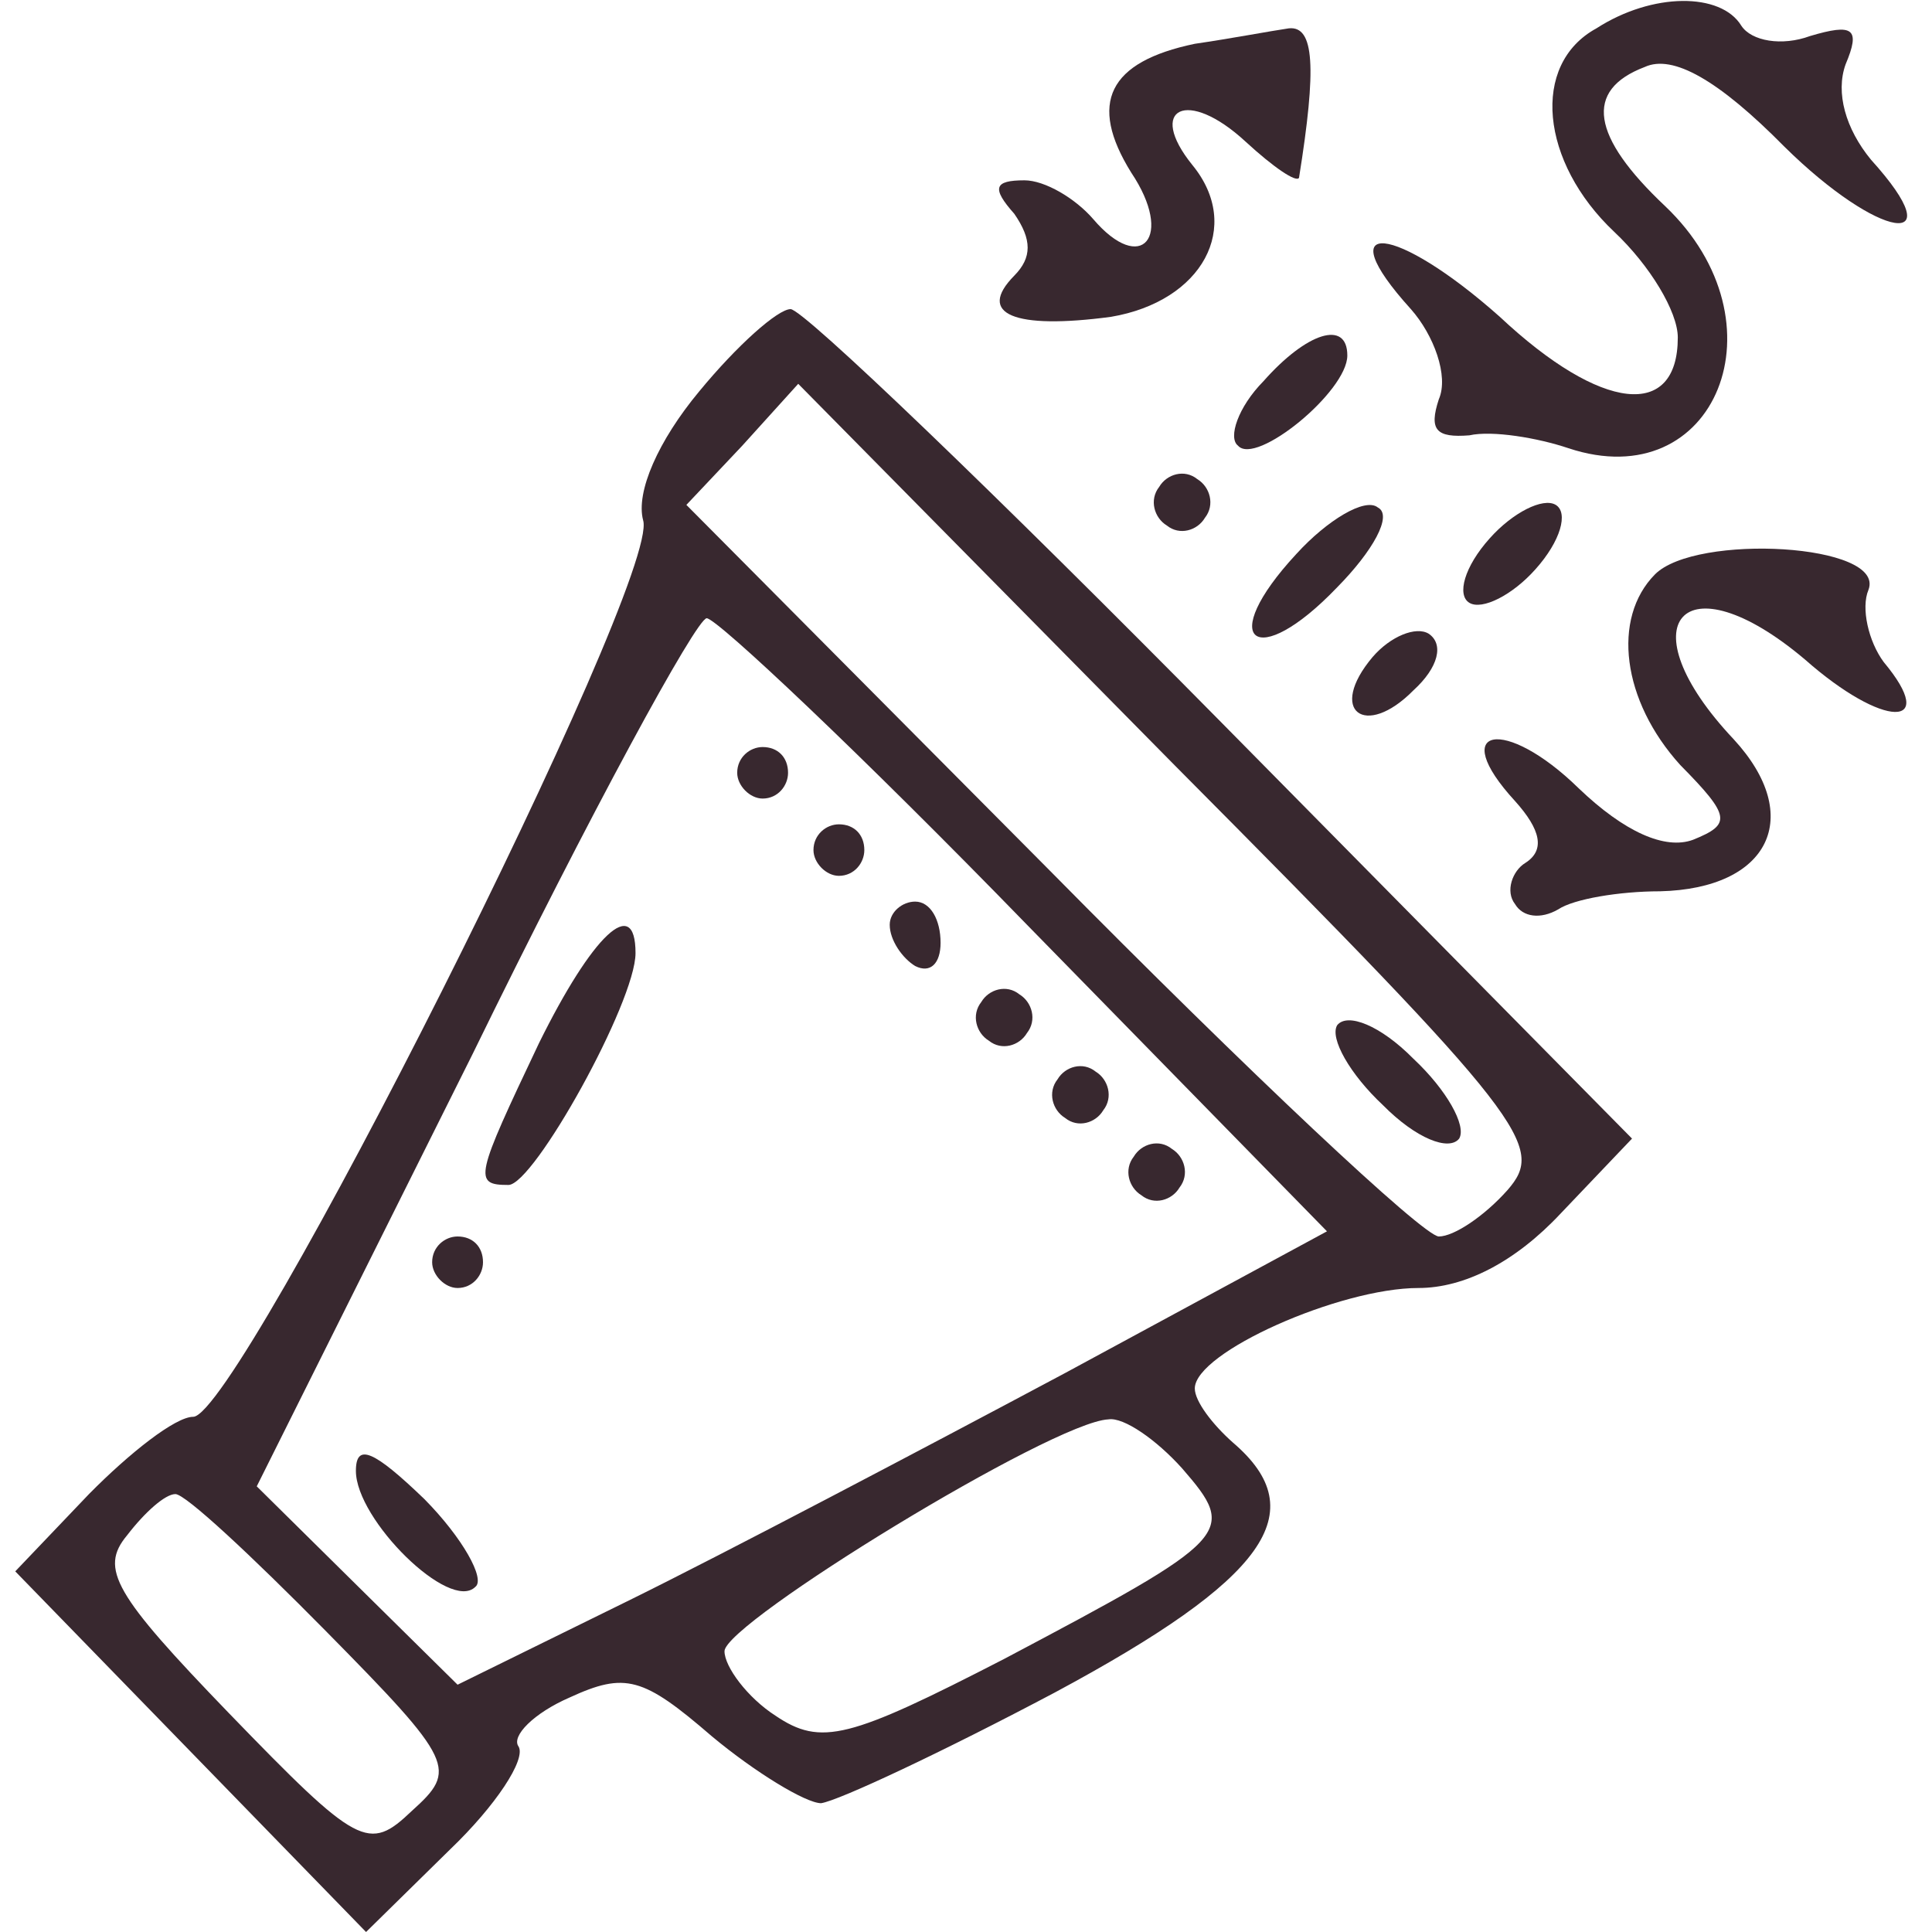
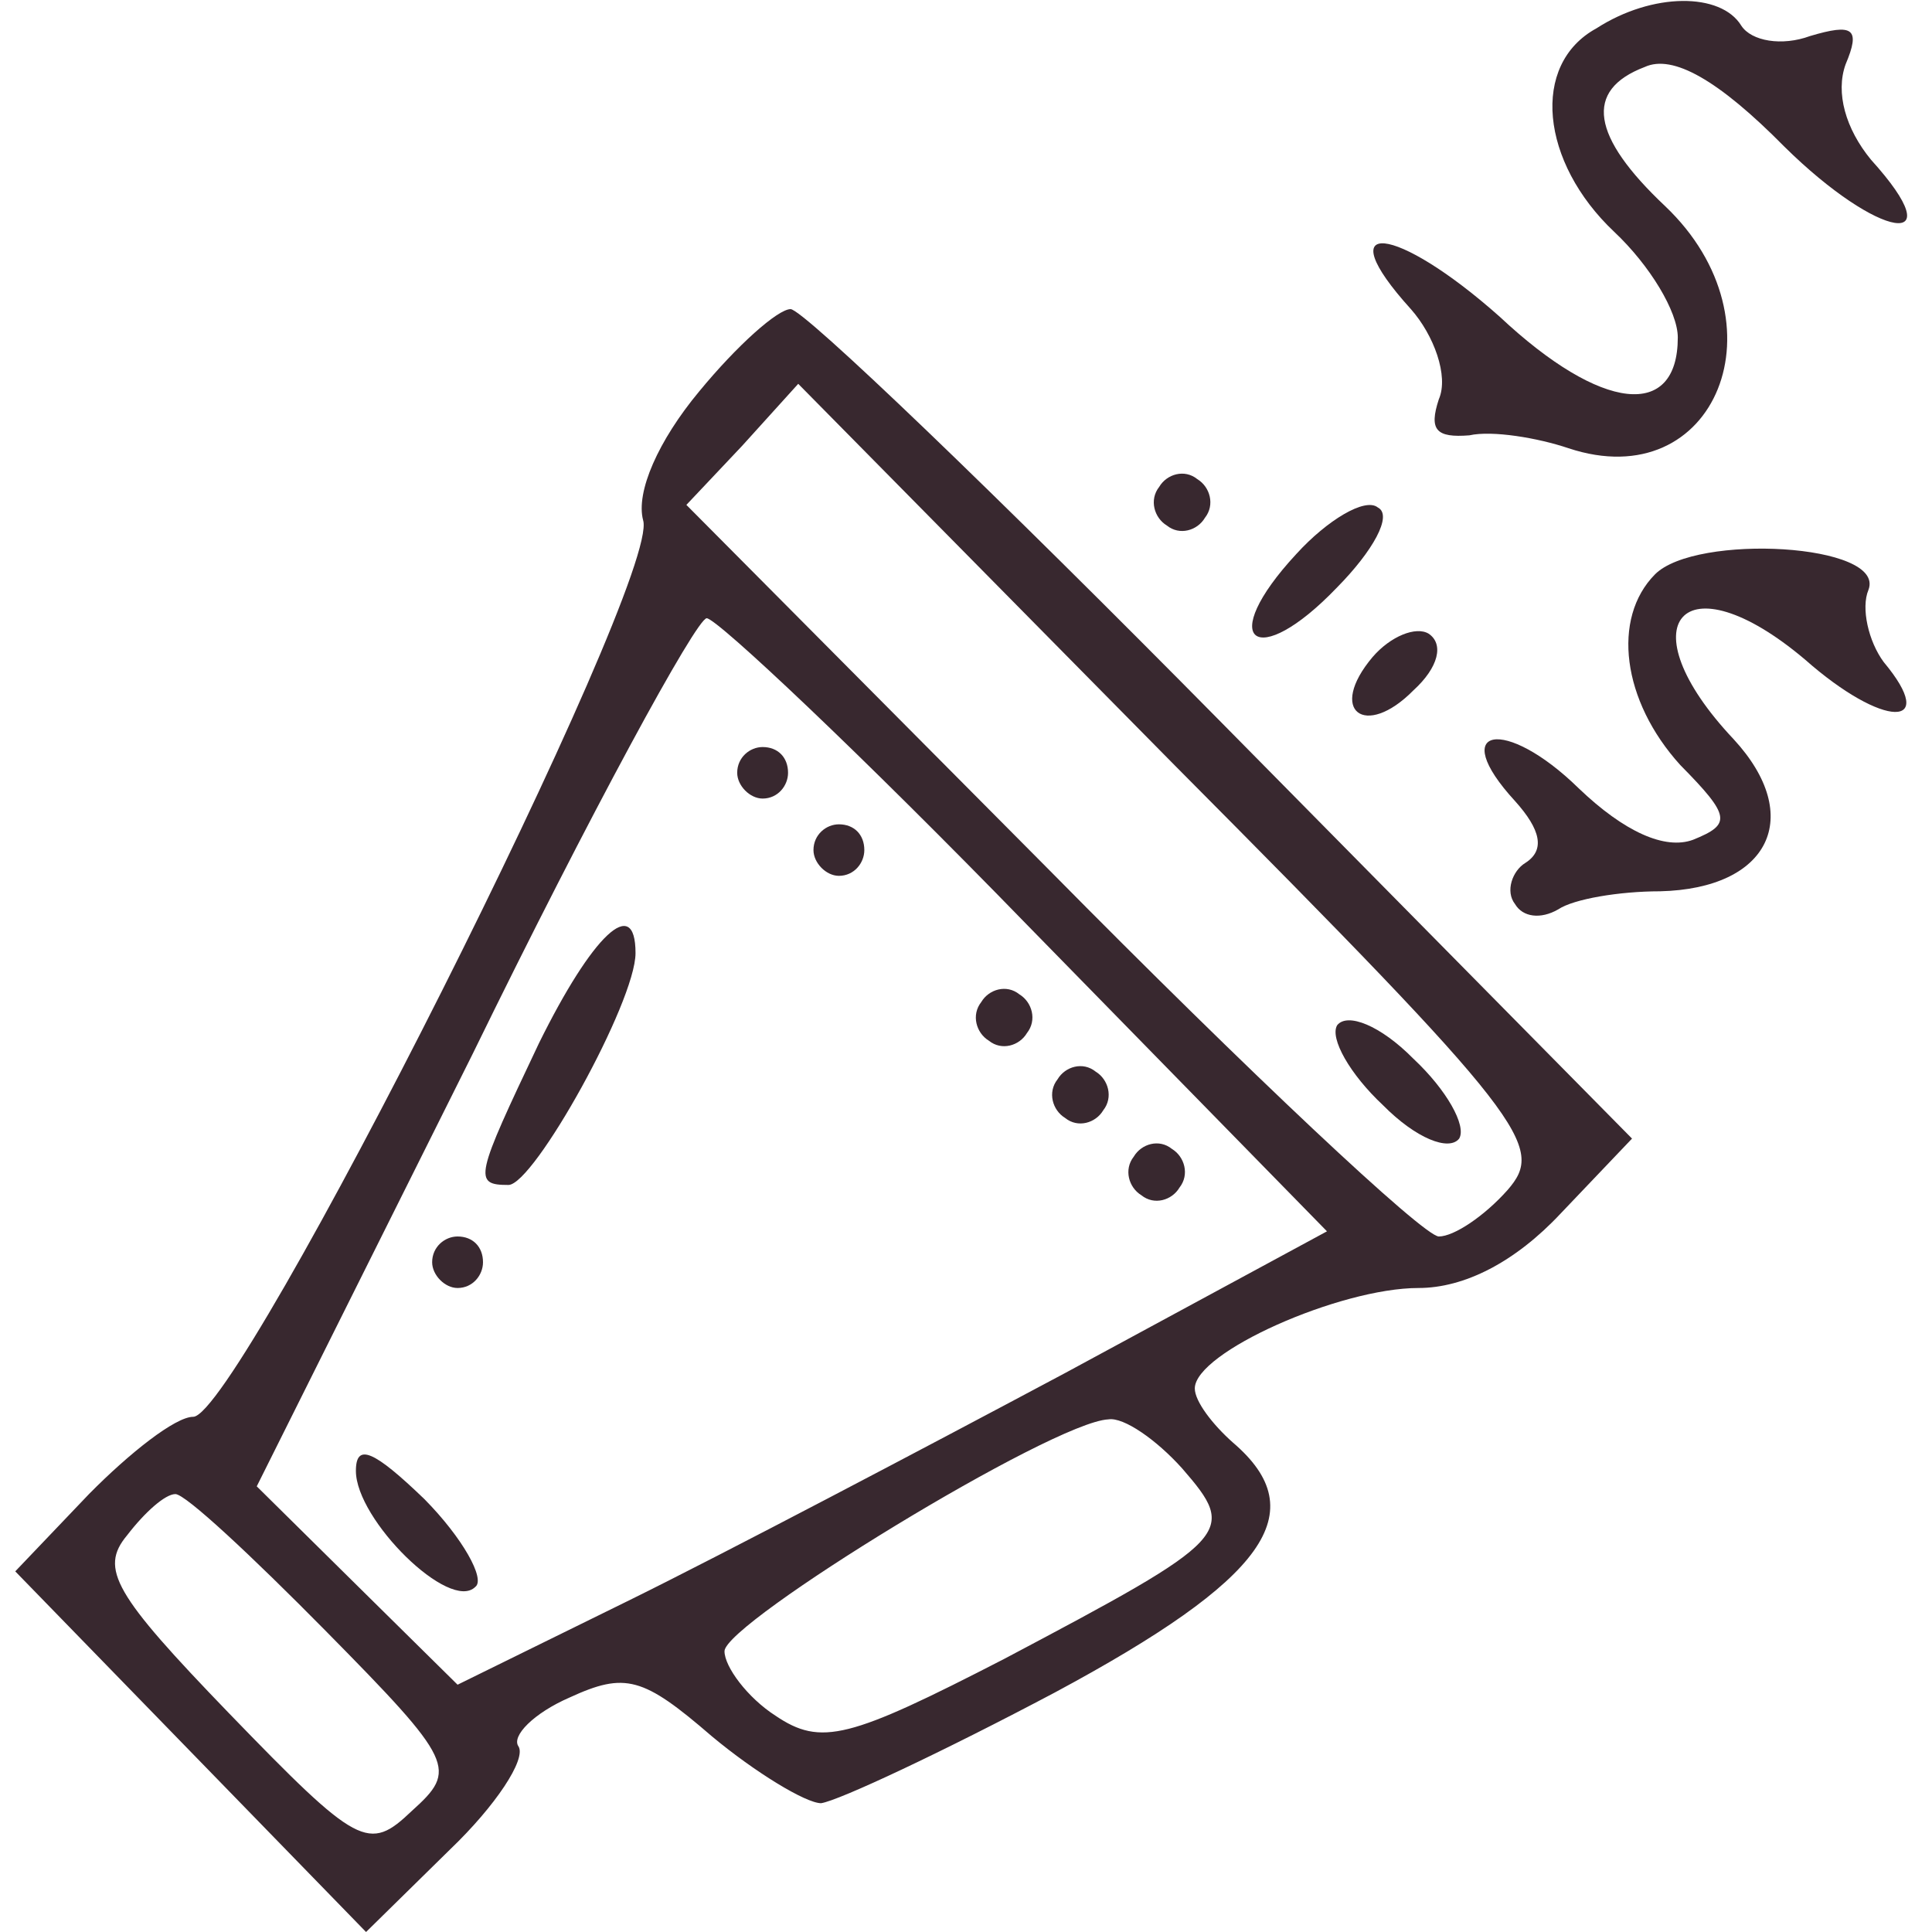
<svg xmlns="http://www.w3.org/2000/svg" width="75" height="75" viewBox="0 0 75 75" fill="none">
  <path d="M61.974 1.1C59.408 2.5 59.803 6.3 62.664 9C64.046 10.3 65.132 12.1 65.132 13.1C65.132 16.3 62.171 16 58.224 12.3C54.178 8.7 51.513 8.4 54.77 12C55.658 13 56.25 14.6 55.855 15.5C55.46 16.7 55.757 17 57.039 16.9C57.928 16.7 59.704 17 60.888 17.4C66.612 19.3 69.375 12.5 64.638 8C61.776 5.3 61.48 3.5 63.849 2.6C64.934 2.1 66.71 3.1 69.276 5.7C72.927 9.3 75.888 9.8 72.632 6.2C71.645 5 71.25 3.6 71.645 2.5C72.237 1.1 71.941 0.9 70.263 1.4C69.177 1.8 67.993 1.6 67.599 1C66.809 -0.3 64.145 -0.3 61.974 1.1Z" fill="#38282F" />
-   <path d="M46.382 1.7C43.026 2.4 42.237 4 43.914 6.7C45.592 9.2 44.309 10.7 42.434 8.5C41.743 7.7 40.559 7 39.77 7C38.586 7 38.487 7.3 39.375 8.3C40.066 9.3 40.066 10 39.375 10.7C37.895 12.2 39.375 12.8 43.125 12.3C46.678 11.7 48.257 8.8 46.283 6.4C44.507 4.2 46.086 3.4 48.355 5.5C49.441 6.5 50.329 7.1 50.428 6.9C51.118 2.6 51.02 1 50.033 1.1C49.342 1.2 47.763 1.5 46.382 1.7Z" fill="#38282F" />
  <path d="M27.138 15.2C25.559 17.1 24.671 19.1 24.967 20.2C25.658 22.5 9.276 55 7.5 55C6.809 55 5.033 56.4 3.454 58L0.592 61L7.401 68L14.21 75L17.467 71.8C19.243 70.1 20.428 68.3 20.131 67.8C19.835 67.4 20.724 66.5 22.105 65.9C24.276 64.9 24.967 65.1 27.631 67.4C29.309 68.8 31.283 70 31.875 70C32.566 69.9 36.612 68 40.954 65.7C49.145 61.3 51.02 58.7 47.862 56C47.072 55.3 46.382 54.4 46.382 53.9C46.382 52.5 52.007 50 55.066 50C56.842 50 58.816 49 60.592 47.1L63.355 44.2L47.467 28.1C38.684 19.2 31.184 12 30.691 12C30.197 12 28.618 13.4 27.138 15.2ZM58.52 46.2C57.632 47.2 56.447 48 55.855 48C55.263 48 48.454 41.6 40.757 33.8L26.645 19.6L28.816 17.3L30.987 14.9L45.592 29.7C59.309 43.5 60 44.5 58.52 46.2ZM39.868 35.9L51.513 47.8L41.349 53.3C35.724 56.3 28.125 60.3 24.474 62.1L17.763 65.4L13.914 61.6L9.967 57.7L18.355 40.9C22.895 31.6 27.039 24 27.434 24C27.829 24 33.454 29.3 39.868 35.9ZM45.888 57C48.059 59.5 47.862 59.7 38.98 64.4C32.961 67.5 31.875 67.8 30.099 66.6C29.013 65.9 28.125 64.7 28.125 64.1C28.125 63 40.855 55.2 43.026 55.1C43.618 55 44.901 55.9 45.888 57ZM12.632 63.3C17.664 68.4 17.763 68.7 15.987 70.3C14.309 71.9 13.914 71.7 8.882 66.5C4.441 61.9 3.849 60.9 4.934 59.6C5.625 58.7 6.414 58 6.809 58C7.204 58 9.77 60.4 12.632 63.3Z" fill="#38282F" />
  <path d="M51.908 39.8C51.612 40.3 52.401 41.7 53.684 42.9C54.967 44.2 56.25 44.7 56.645 44.2C56.941 43.7 56.151 42.3 54.868 41.1C53.586 39.8 52.303 39.3 51.908 39.8Z" fill="#38282F" />
  <path d="M28.618 30C28.618 30.5 29.112 31 29.605 31C30.197 31 30.592 30.5 30.592 30C30.592 29.4 30.197 29 29.605 29C29.112 29 28.618 29.4 28.618 30Z" fill="#38282F" />
  <path d="M31.579 33C31.579 33.5 32.072 34 32.566 34C33.158 34 33.553 33.5 33.553 33C33.553 32.4 33.158 32 32.566 32C32.072 32 31.579 32.4 31.579 33Z" fill="#38282F" />
-   <path d="M34.539 35.9C34.539 36.5 35.033 37.2 35.526 37.5C36.118 37.8 36.513 37.4 36.513 36.6C36.513 35.7 36.118 35 35.526 35C35.033 35 34.539 35.4 34.539 35.9Z" fill="#38282F" />
  <path d="M20.921 40.5C18.454 45.7 18.355 46 19.737 46C20.724 46 24.671 38.9 24.671 37C24.671 34.7 22.993 36.3 20.921 40.5Z" fill="#38282F" />
  <path d="M38.092 38.9C37.697 39.4 37.895 40.1 38.388 40.4C38.882 40.8 39.572 40.6 39.868 40.1C40.263 39.6 40.066 38.9 39.572 38.6C39.079 38.2 38.388 38.4 38.092 38.9Z" fill="#38282F" />
  <path d="M41.053 41.9C40.658 42.4 40.855 43.1 41.349 43.4C41.842 43.8 42.533 43.6 42.829 43.1C43.224 42.6 43.026 41.9 42.533 41.6C42.039 41.2 41.349 41.4 41.053 41.9Z" fill="#38282F" />
  <path d="M44.013 44.9C43.618 45.4 43.816 46.1 44.309 46.4C44.803 46.8 45.493 46.6 45.789 46.1C46.184 45.6 45.987 44.9 45.493 44.6C45 44.2 44.309 44.4 44.013 44.9Z" fill="#38282F" />
  <path d="M16.776 49C16.776 49.5 17.27 50 17.763 50C18.355 50 18.75 49.5 18.75 49C18.75 48.4 18.355 48 17.763 48C17.27 48 16.776 48.4 16.776 49Z" fill="#38282F" />
  <path d="M13.816 57.1C13.816 59 17.467 62.6 18.454 61.6C18.849 61.3 17.96 59.7 16.48 58.2C14.507 56.3 13.816 56 13.816 57.1Z" fill="#38282F" />
-   <path d="M49.046 14.8C48.059 15.8 47.664 17 48.059 17.3C48.75 18.1 52.303 15.2 52.303 13.8C52.303 12.4 50.724 12.9 49.046 14.8Z" fill="#38282F" />
  <path d="M45 18.9C44.605 19.4 44.803 20.1 45.296 20.4C45.789 20.8 46.48 20.6 46.776 20.1C47.171 19.6 46.974 18.9 46.48 18.6C45.987 18.2 45.296 18.4 45 18.9Z" fill="#38282F" />
  <path d="M50.329 21.5C47.171 24.9 48.75 26.1 51.908 22.8C53.289 21.4 54.079 20 53.487 19.7C52.993 19.3 51.513 20.2 50.329 21.5Z" fill="#38282F" />
-   <path d="M57.829 20.9C56.842 22 56.546 23.1 57.039 23.4C57.533 23.7 58.717 23.1 59.605 22.1C60.592 21 60.888 19.9 60.395 19.6C59.901 19.3 58.717 19.9 57.829 20.9Z" fill="#38282F" />
  <path d="M64.243 22.3C62.566 24 62.961 27.2 65.23 29.7C67.204 31.7 67.204 32 65.724 32.6C64.638 33 63.059 32.3 61.283 30.6C58.421 27.8 56.151 28.2 58.816 31.1C59.803 32.2 60 33 59.211 33.5C58.717 33.8 58.421 34.6 58.816 35.1C59.112 35.6 59.803 35.7 60.493 35.3C61.086 34.9 62.862 34.6 64.441 34.6C68.684 34.5 70.066 31.7 67.303 28.7C63.059 24.2 65.329 21.6 70.066 25.6C73.125 28.3 75.296 28.3 73.125 25.7C72.533 24.9 72.237 23.6 72.533 22.9C73.224 21.1 65.822 20.7 64.243 22.3Z" fill="#38282F" />
  <path d="M53.289 25.5C51.513 27.6 52.993 28.7 54.868 26.8C55.855 25.9 56.053 25 55.461 24.6C54.967 24.3 53.98 24.7 53.289 25.5Z" fill="#38282F" />
</svg>